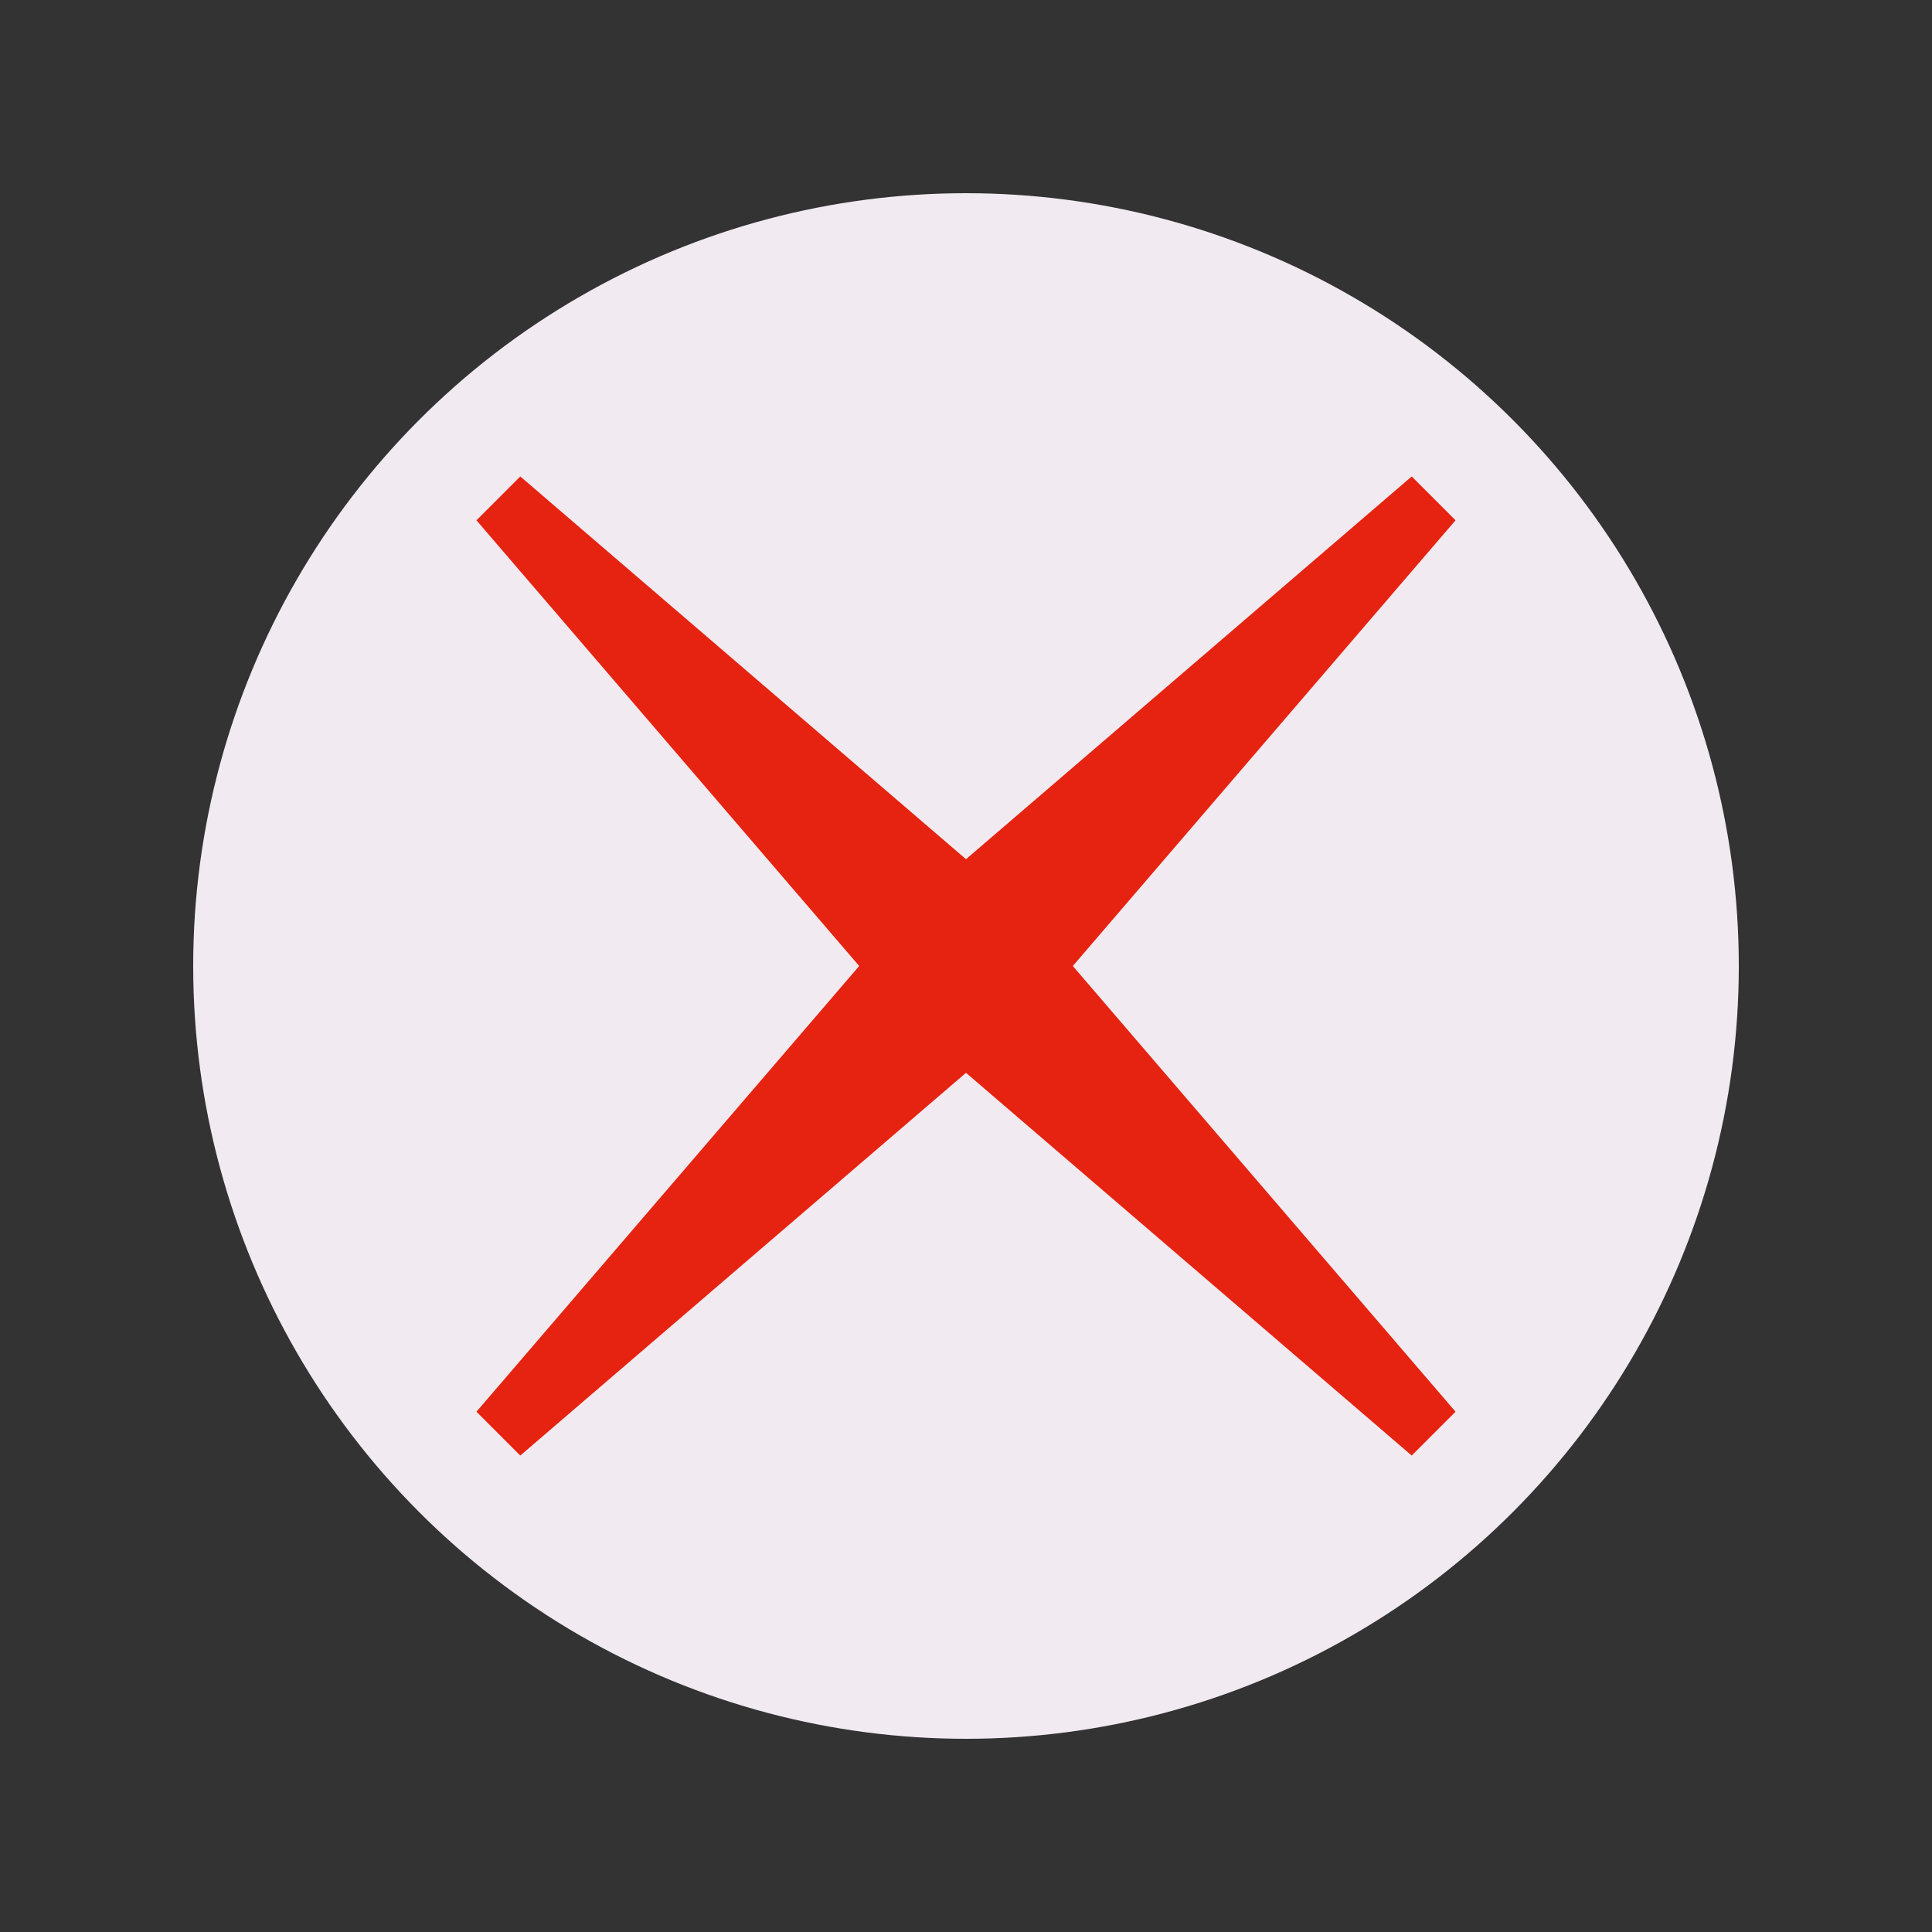
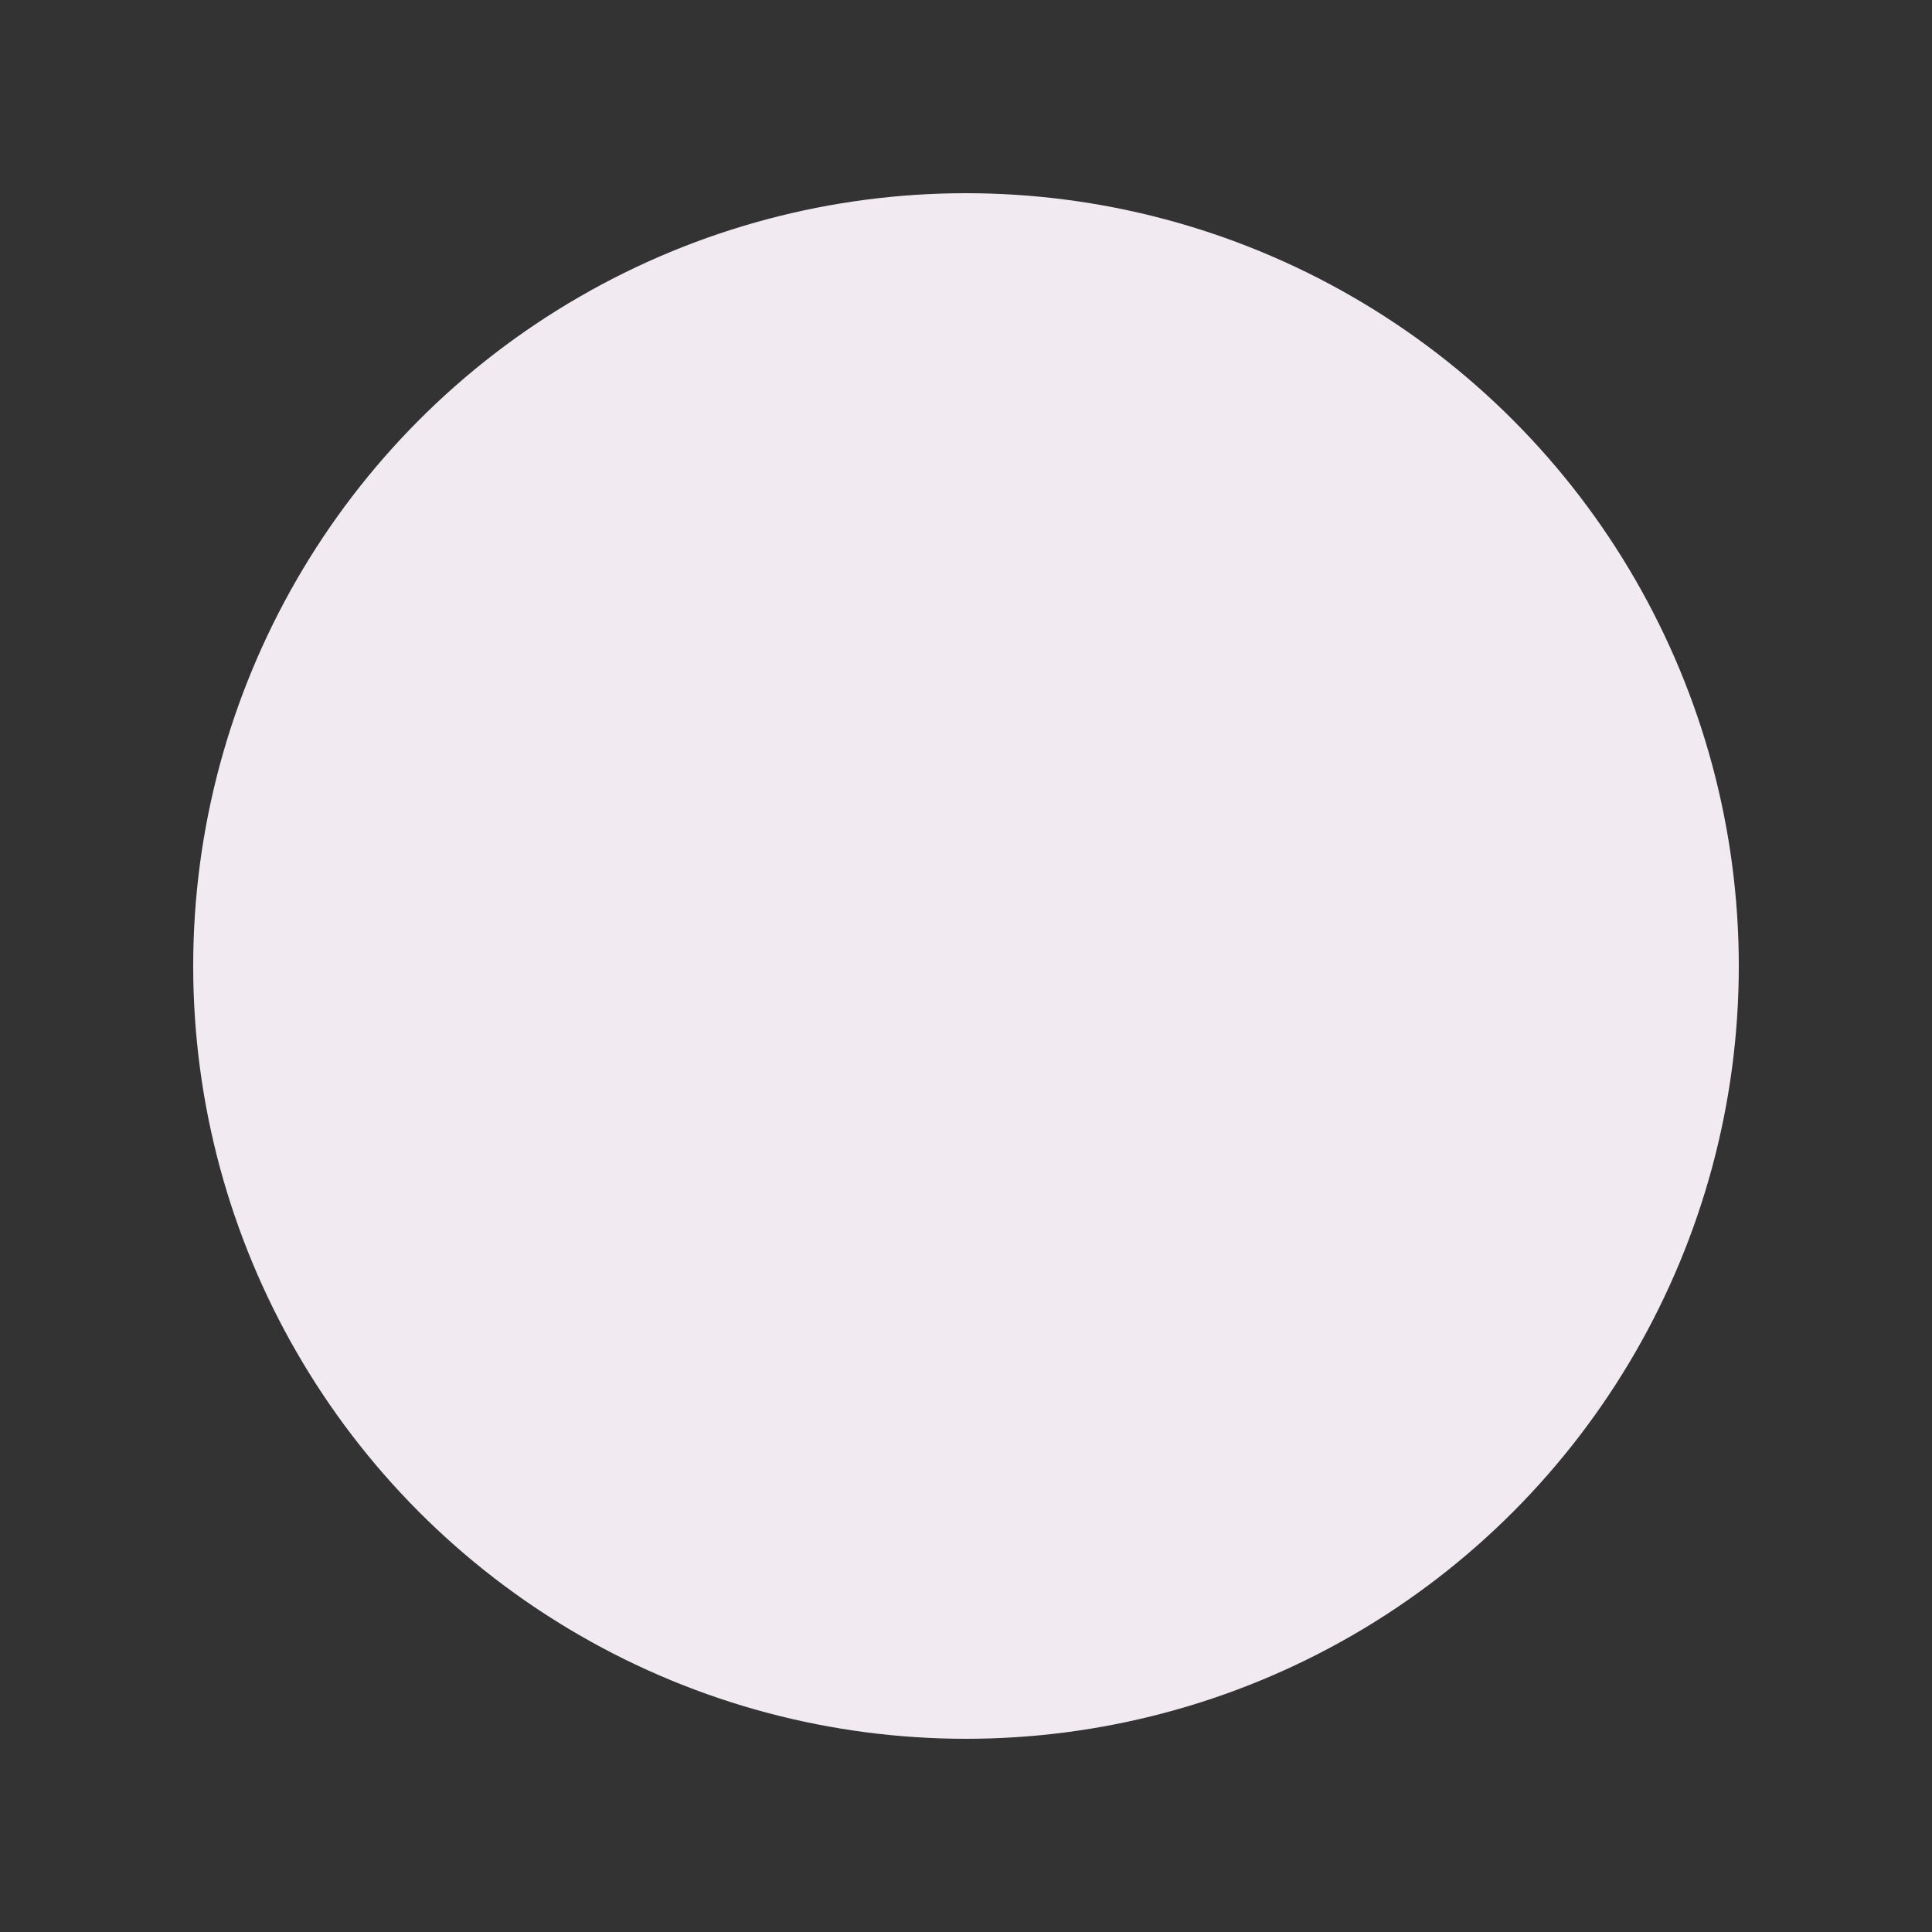
<svg xmlns="http://www.w3.org/2000/svg" width="30" height="30" viewBox="0 0 30 30" fill="none">
  <rect x="0" y="0" width="30" height="30" fill="#333333" stroke="none" />
  <circle cx="15" cy="15" r="12" fill="#F1EAF1" />
-   <path d="M8.092 7.739L7.739 8.092L13.671 15L7.739 21.908L8.092 22.261L15 16.329L21.908 22.261L22.261 21.908L16.329 15L22.261 8.092L21.908 7.739L15 13.671L8.092 7.739Z" fill="#E52310" stroke="#E52310" stroke-width="0.5" />
</svg>